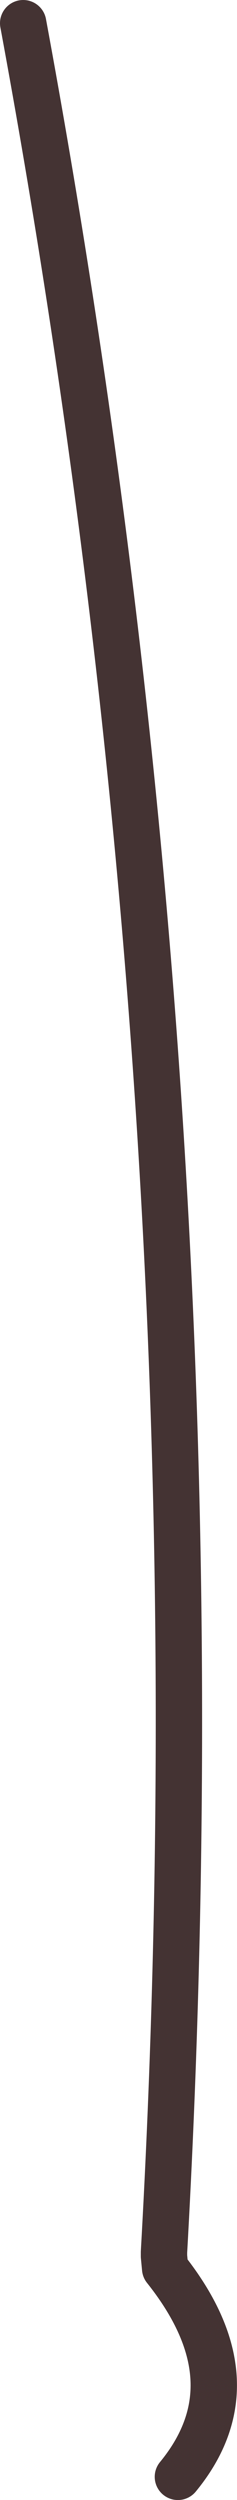
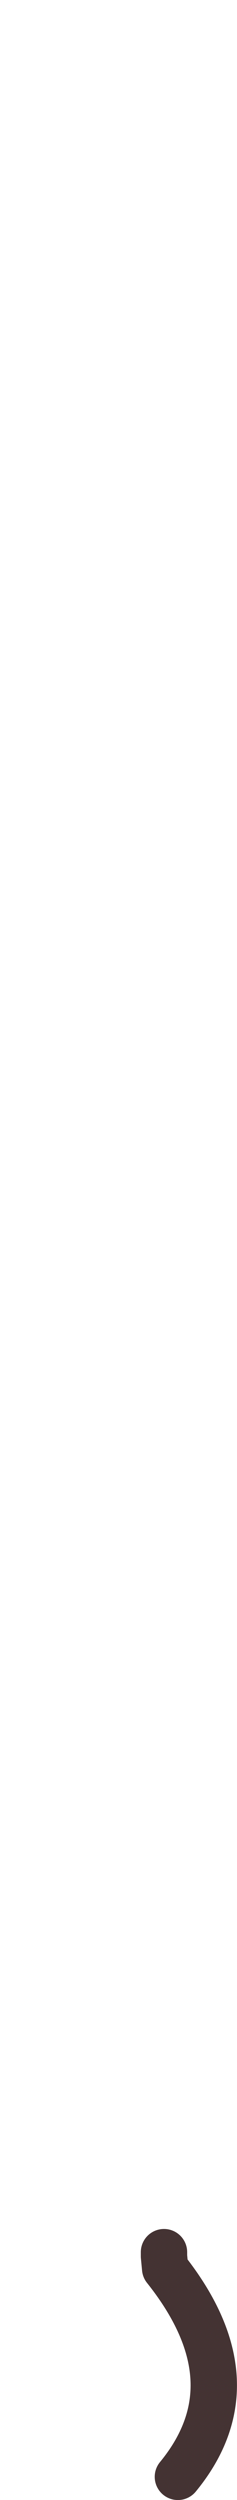
<svg xmlns="http://www.w3.org/2000/svg" height="215.35px" width="20.45px">
  <g transform="matrix(1.0, 0.0, 0.0, 1.0, -385.65, -60.95)">
-     <path d="M401.0 274.3 Q407.7 266.15 399.9 256.35 L399.8 255.3 399.8 254.95 Q405.25 158.1 387.65 62.95" fill="none" stroke="#443333" stroke-linecap="round" stroke-linejoin="round" stroke-width="4.0" />
+     <path d="M401.0 274.3 Q407.7 266.15 399.9 256.35 L399.8 255.3 399.8 254.95 " fill="none" stroke="#443333" stroke-linecap="round" stroke-linejoin="round" stroke-width="4.0" />
  </g>
</svg>